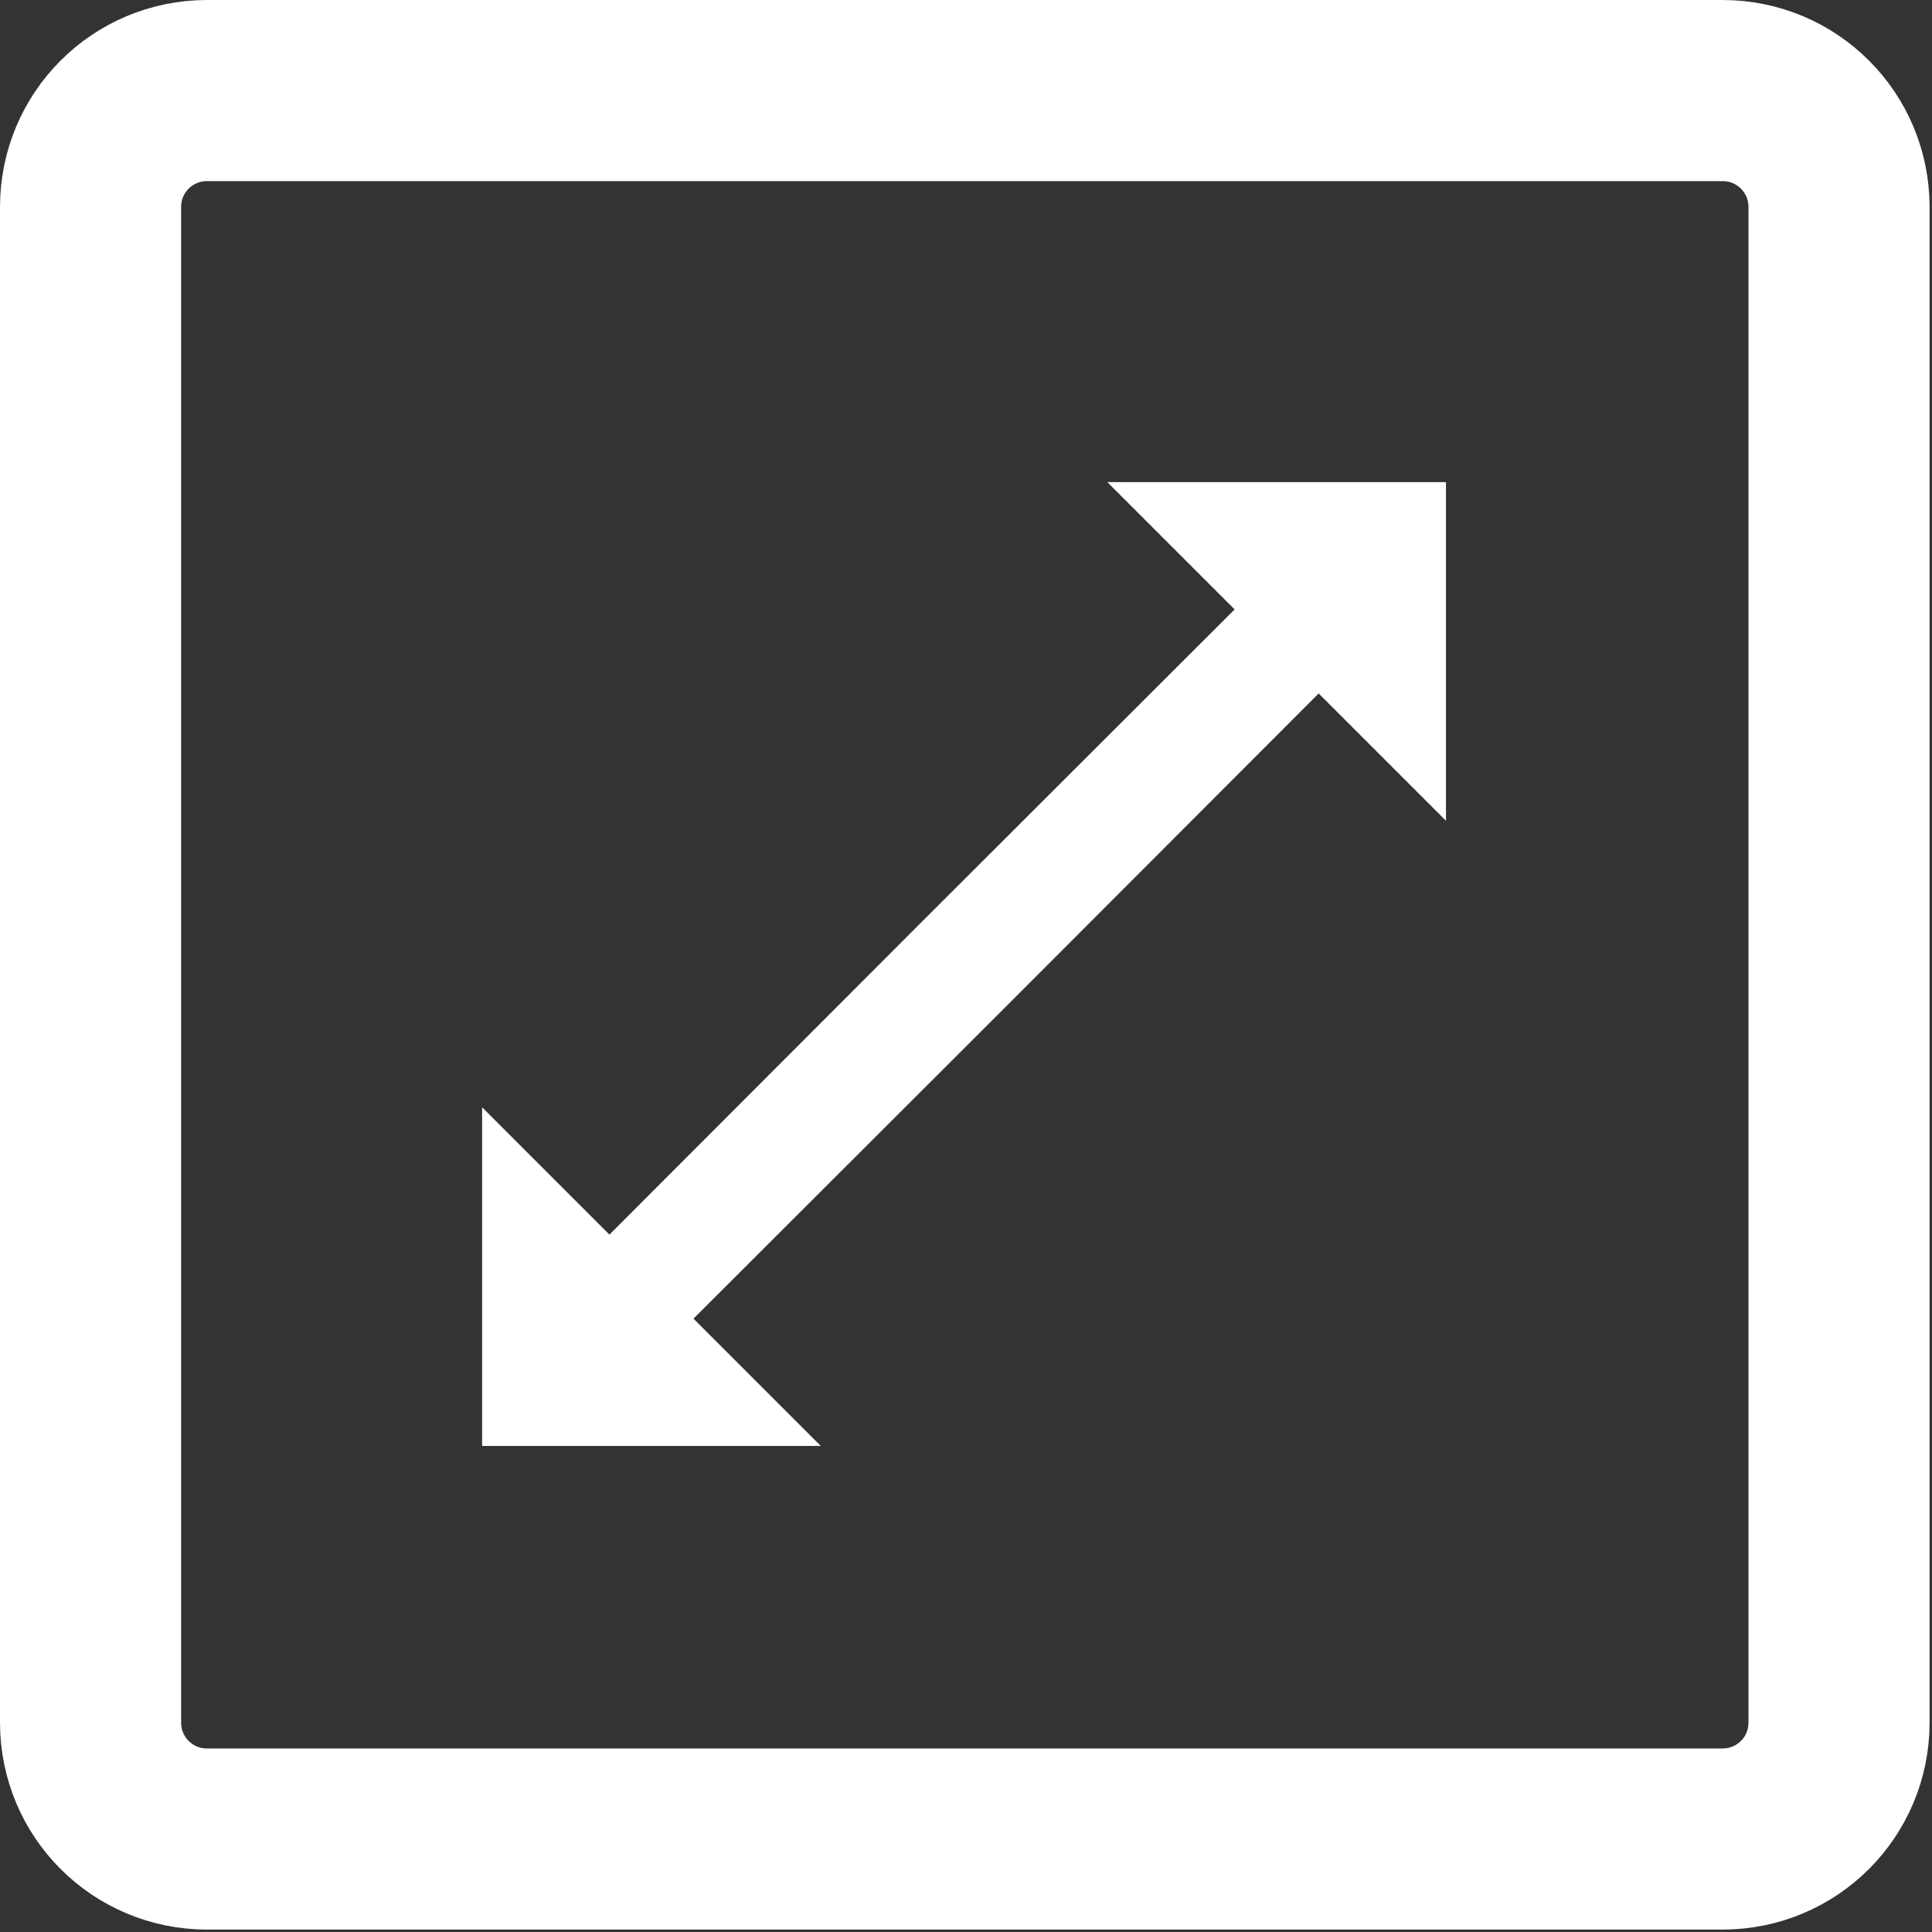
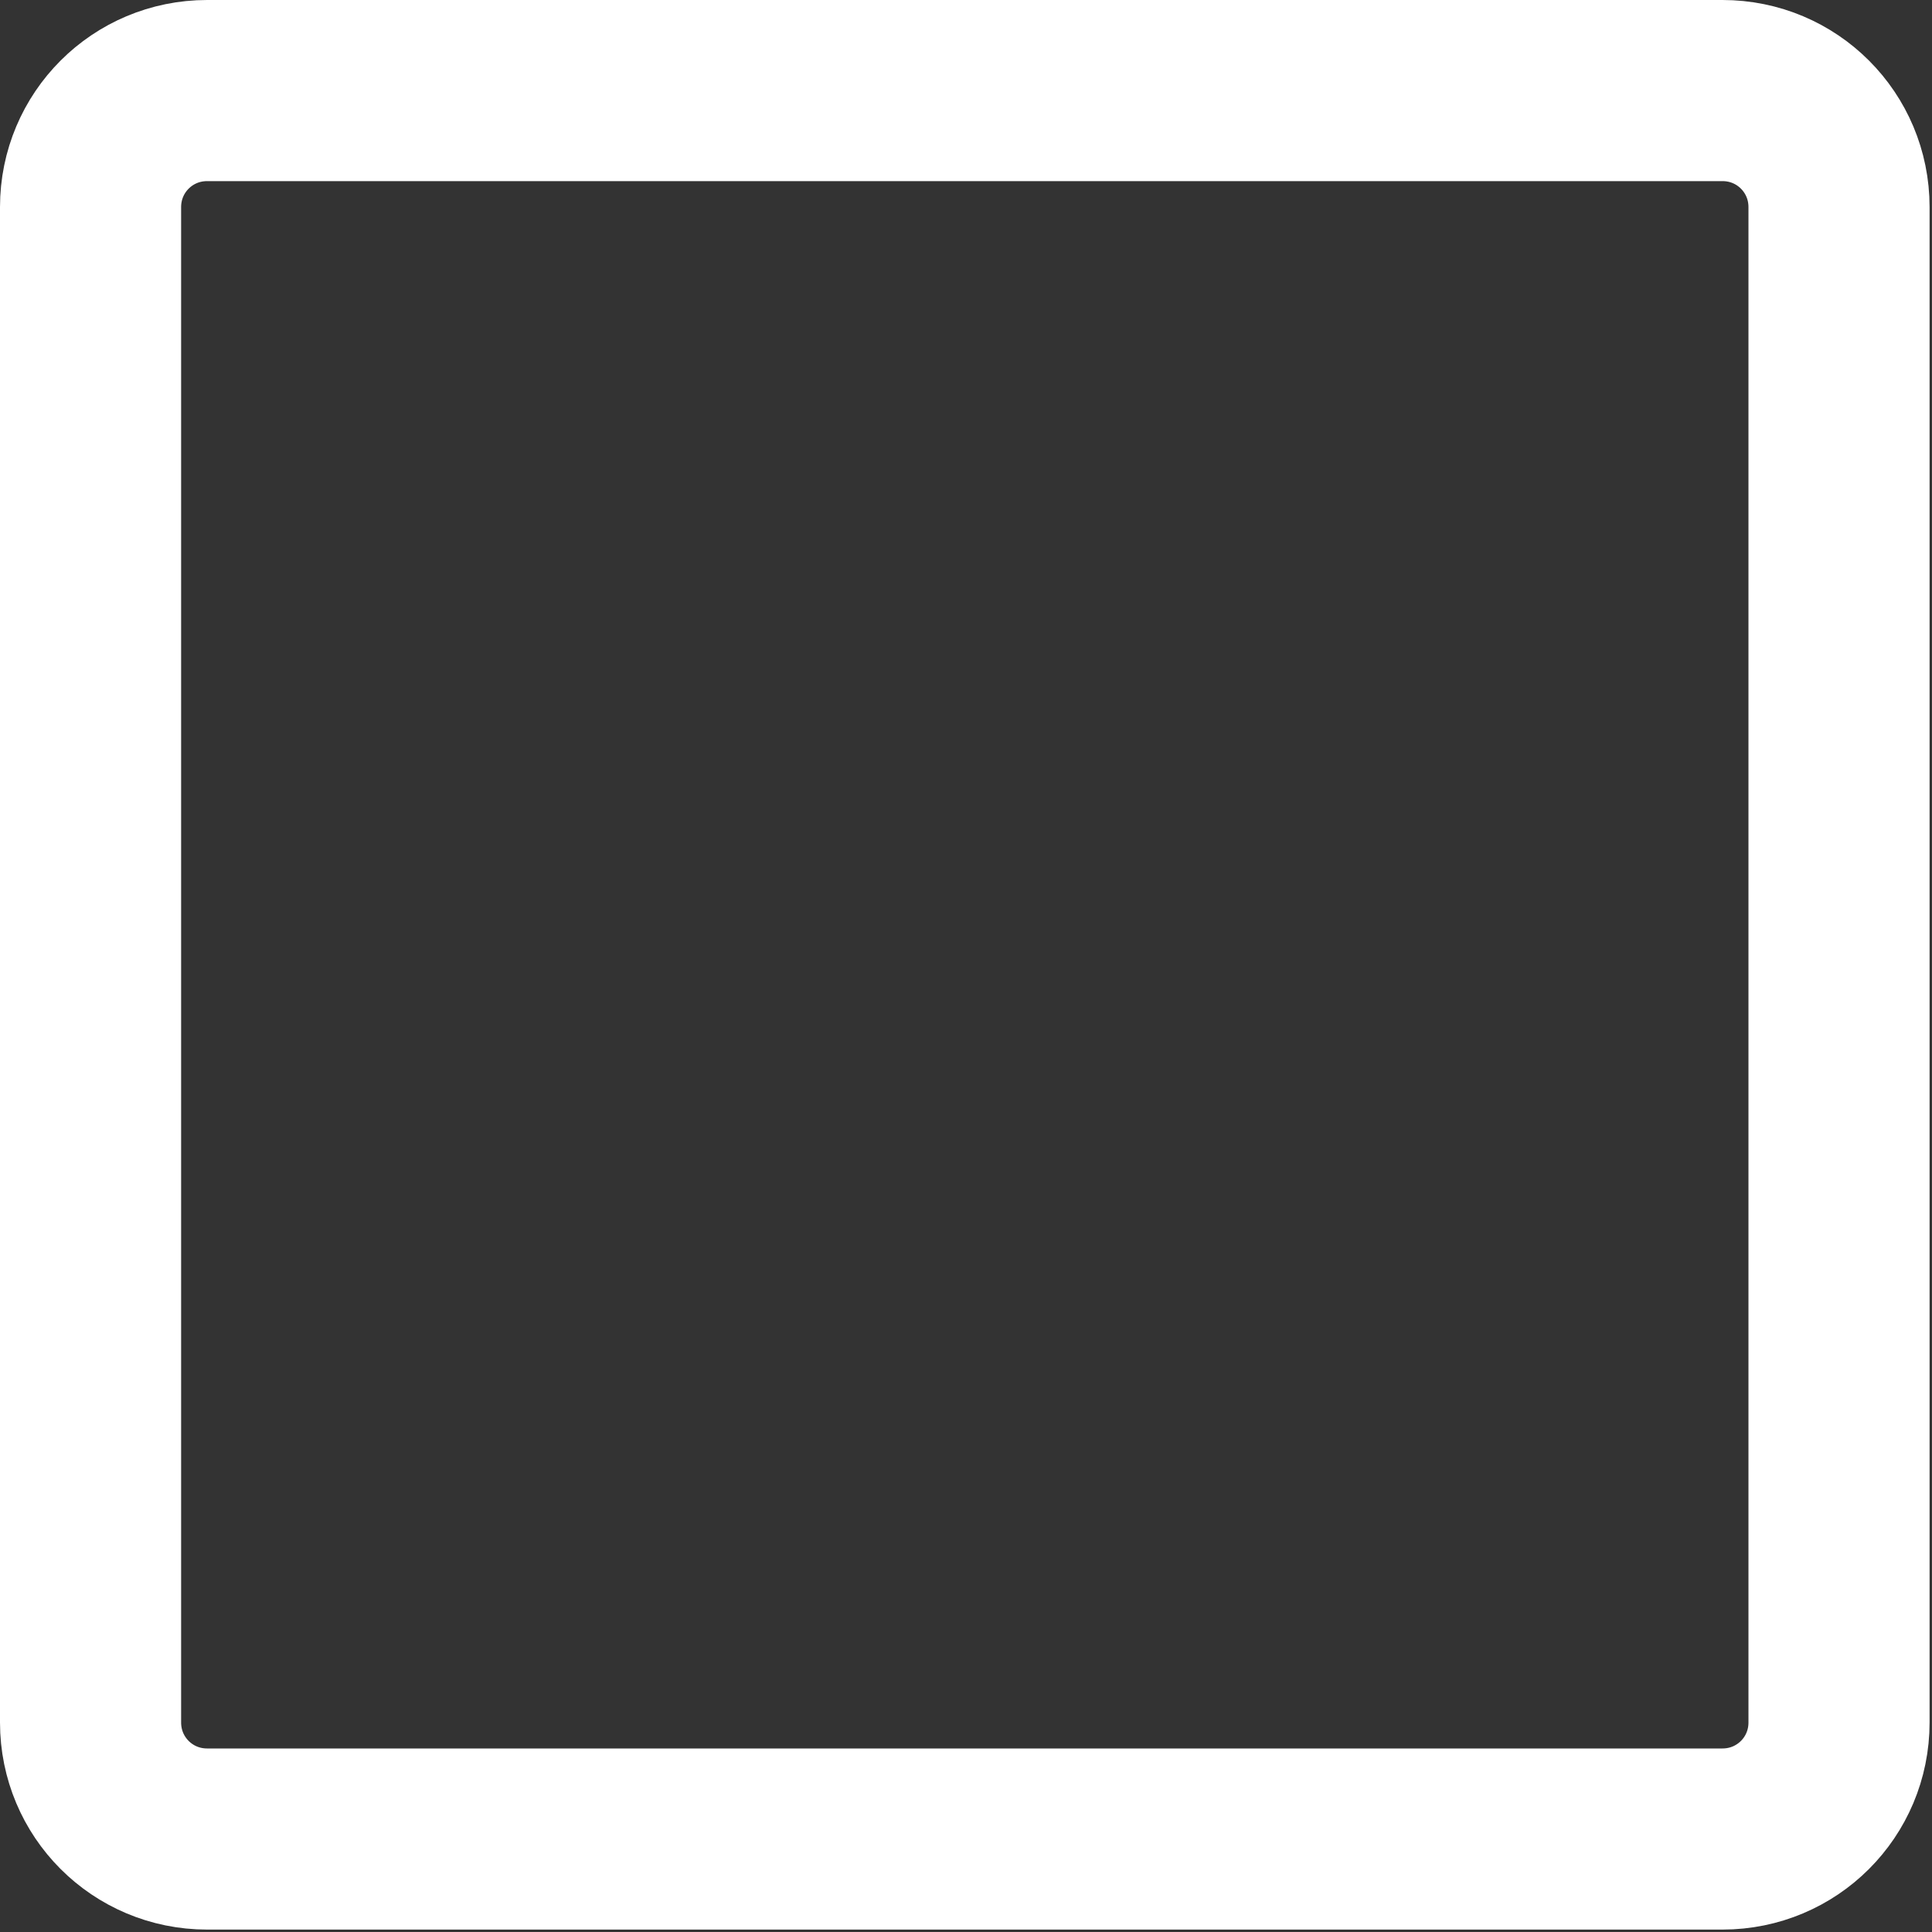
<svg xmlns="http://www.w3.org/2000/svg" width="32" height="32" enable-background="new 0 0 1000 1000" version="1.1" viewBox="0 0 32 32" xml:space="preserve">
  <rect x="0" y="0" width="32" height="32" fill="#333333" stroke="none" />
  <g transform="matrix(.032 0 0 .032 -.034 -.034)" fill="#fff">
    <g transform="matrix(.1 0 0 -.1 0 511)" fill="#fff">
-       <path d="m6071 2275 330-330-1619-1617-1617-1619-659 659v-1753h1753l-659 659 1619 1617 1617 1619 659-659v1753h-1753z" fill="#fff" />
-     </g>
+       </g>
  </g>
  <path d="m3.43 1.5h25.1c1.07 0 1.93 0.862 1.93 1.93v25.1c0 1.07-0.862 1.93-1.93 1.93h-25.1c-1.07 0-1.93-0.862-1.93-1.93v-25.1c0-1.07 0.862-1.93 1.93-1.93z" fill="none" stroke="#fff" stroke-linecap="round" stroke-linejoin="round" stroke-width="3" style="paint-order:markers stroke fill" />
</svg>